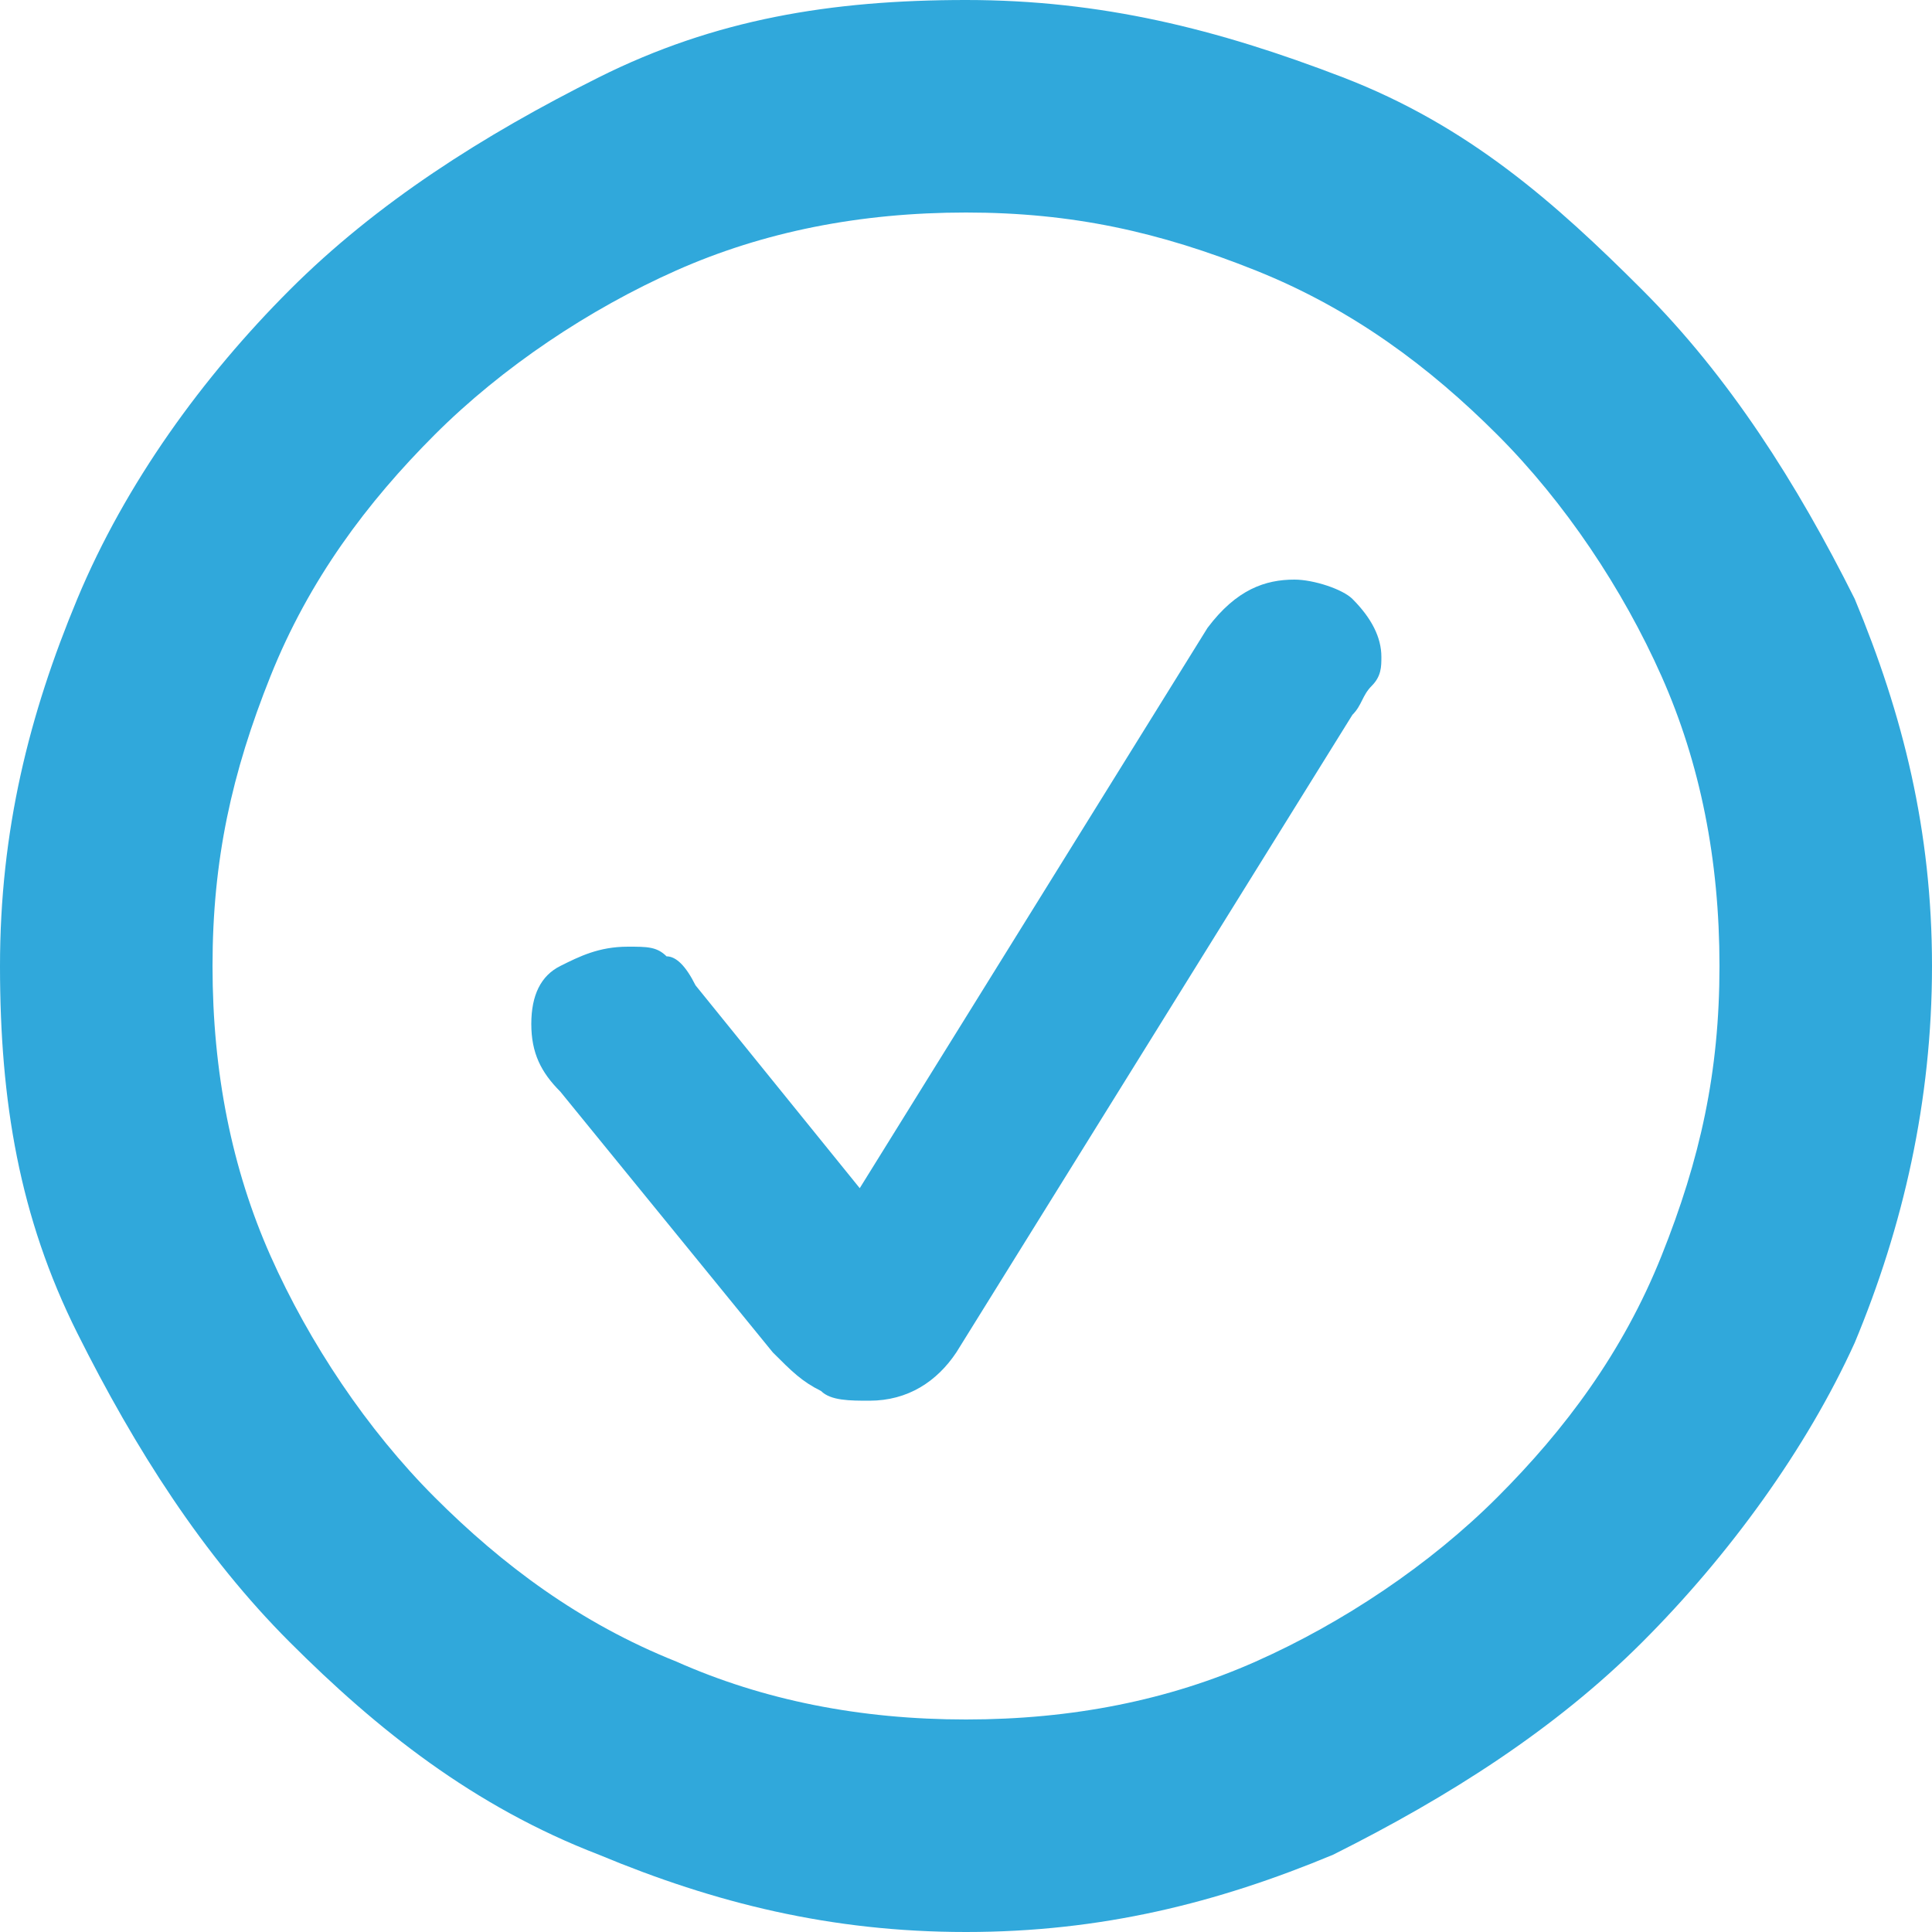
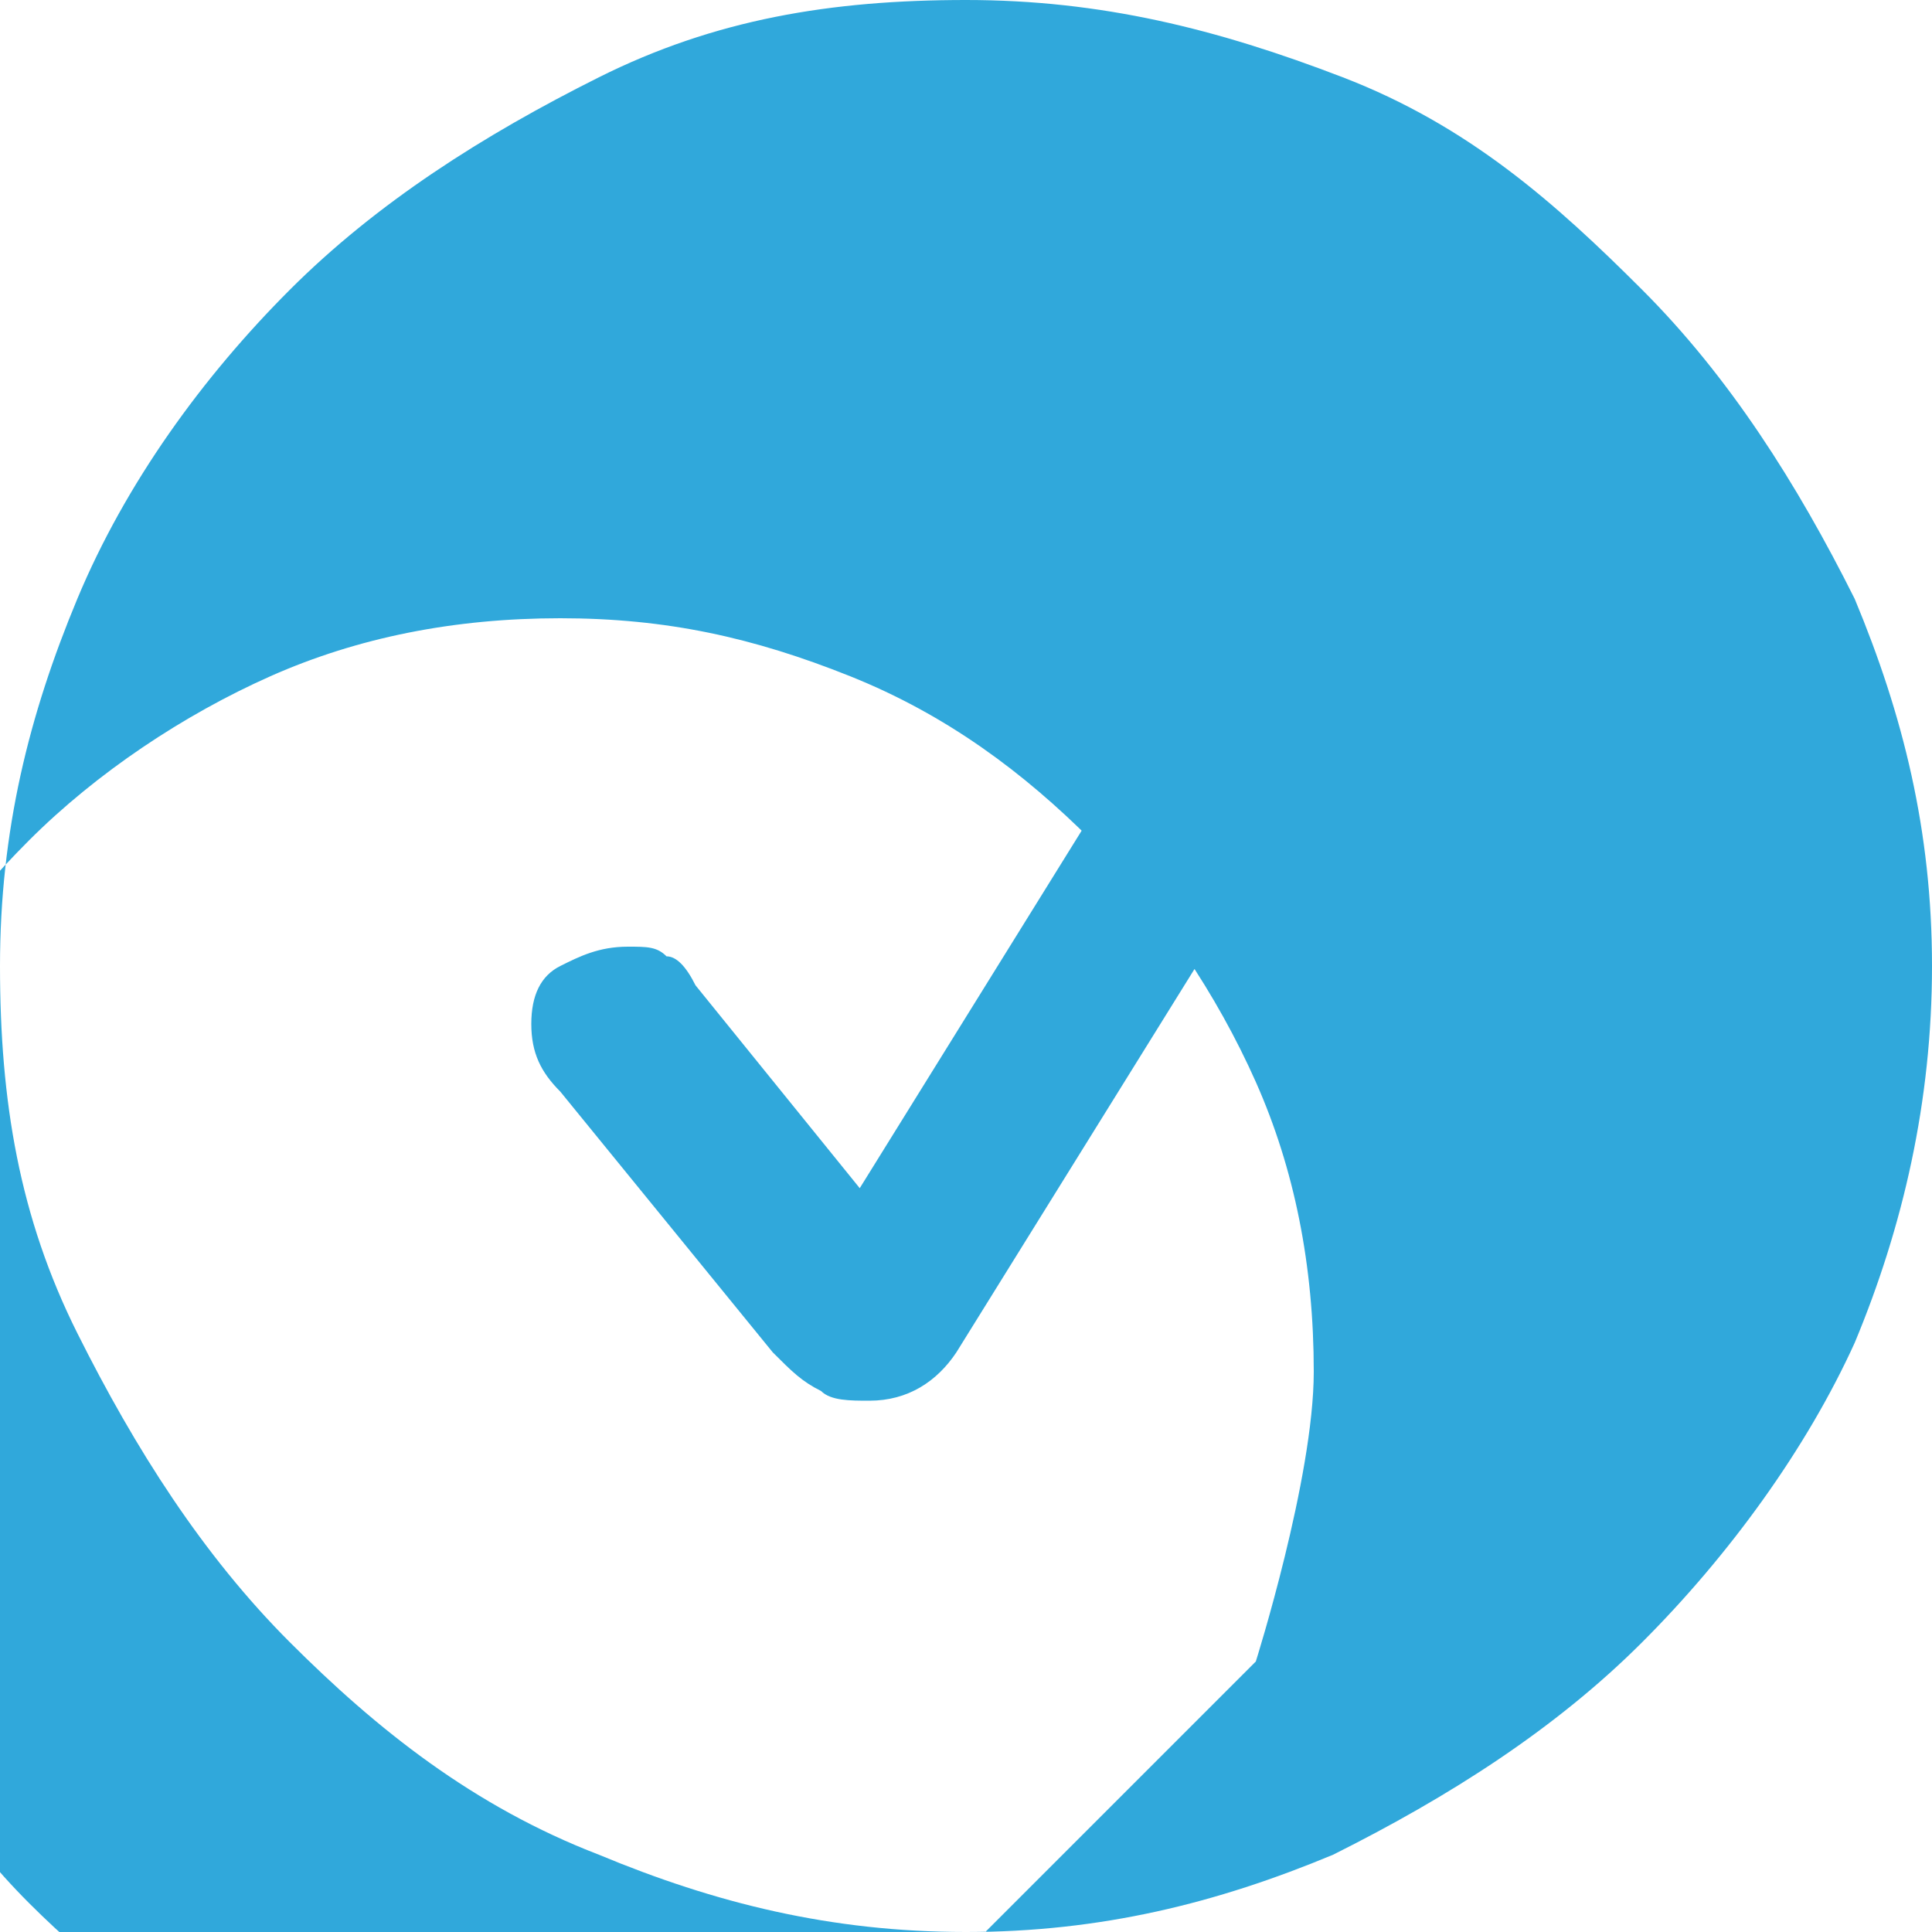
<svg xmlns="http://www.w3.org/2000/svg" id="Layer_1" width="20" height="20" viewBox="0 0 20 20">
  <defs>
    <style>.cls-1{fill:#30a8db;}</style>
  </defs>
-   <path class="cls-1" d="M6.2,19.2c-1.3-.5-2.3-1.3-3.2-2.2s-1.6-2-2.2-3.2-.8-2.4-.8-3.8,.3-2.6,.8-3.8c.5-1.2,1.3-2.3,2.2-3.2S5,1.4,6.2,.8s2.4-.8,3.8-.8,2.6,.3,3.9,.8c1.3,.5,2.2,1.3,3.1,2.2s1.6,2,2.2,3.2c.5,1.2,.8,2.4,.8,3.8s-.3,2.7-.8,3.9c-.5,1.1-1.3,2.2-2.2,3.1s-2,1.6-3.2,2.2c-1.2,.5-2.4,.8-3.8,.8s-2.6-.3-3.8-.8Zm6.8-2c.9-.4,1.8-1,2.5-1.7,.7-.7,1.3-1.5,1.7-2.5s.6-1.9,.6-3-.2-2.1-.6-3-1-1.8-1.7-2.5-1.5-1.3-2.5-1.7-1.9-.6-3-.6-2.1,.2-3,.6-1.8,1-2.5,1.7-1.3,1.5-1.7,2.5-.6,1.9-.6,3,.2,2.1,.6,3,1,1.8,1.7,2.5c.7,.7,1.5,1.3,2.5,1.7,.9,.4,1.9,.6,3,.6s2.1-.2,3-.6Zm-4.5-2.8c-.2-.1-.3-.2-.5-.4l-2.2-2.7c-.2-.2-.3-.4-.3-.7s.1-.5,.3-.6c.2-.1,.4-.2,.7-.2,.2,0,.3,0,.4,.1,.1,0,.2,.1,.3,.3l1.7,2.1,3.6-5.8c.3-.4,.6-.5,.9-.5,.2,0,.5,.1,.6,.2,.2,.2,.3,.4,.3,.6,0,.1,0,.2-.1,.3s-.1,.2-.2,.3l-4.1,6.6c-.2,.3-.5,.5-.9,.5-.2,0-.4,0-.5-.1Z" />
+   <path class="cls-1" d="M6.2,19.2c-1.3-.5-2.3-1.3-3.2-2.2s-1.6-2-2.2-3.2-.8-2.4-.8-3.8,.3-2.6,.8-3.8c.5-1.2,1.3-2.3,2.2-3.2S5,1.4,6.2,.8s2.4-.8,3.8-.8,2.6,.3,3.9,.8c1.3,.5,2.2,1.3,3.1,2.2s1.6,2,2.2,3.2c.5,1.2,.8,2.4,.8,3.8s-.3,2.7-.8,3.9c-.5,1.1-1.3,2.2-2.2,3.1s-2,1.6-3.2,2.2c-1.2,.5-2.4,.8-3.8,.8s-2.6-.3-3.8-.8Zm6.8-2s.6-1.9,.6-3-.2-2.1-.6-3-1-1.8-1.7-2.5-1.5-1.3-2.5-1.7-1.9-.6-3-.6-2.1,.2-3,.6-1.8,1-2.5,1.7-1.3,1.5-1.7,2.5-.6,1.9-.6,3,.2,2.1,.6,3,1,1.8,1.7,2.5c.7,.7,1.5,1.3,2.5,1.7,.9,.4,1.9,.6,3,.6s2.1-.2,3-.6Zm-4.5-2.8c-.2-.1-.3-.2-.5-.4l-2.2-2.7c-.2-.2-.3-.4-.3-.7s.1-.5,.3-.6c.2-.1,.4-.2,.7-.2,.2,0,.3,0,.4,.1,.1,0,.2,.1,.3,.3l1.7,2.1,3.6-5.8c.3-.4,.6-.5,.9-.5,.2,0,.5,.1,.6,.2,.2,.2,.3,.4,.3,.6,0,.1,0,.2-.1,.3s-.1,.2-.2,.3l-4.1,6.6c-.2,.3-.5,.5-.9,.5-.2,0-.4,0-.5-.1Z" />
</svg>